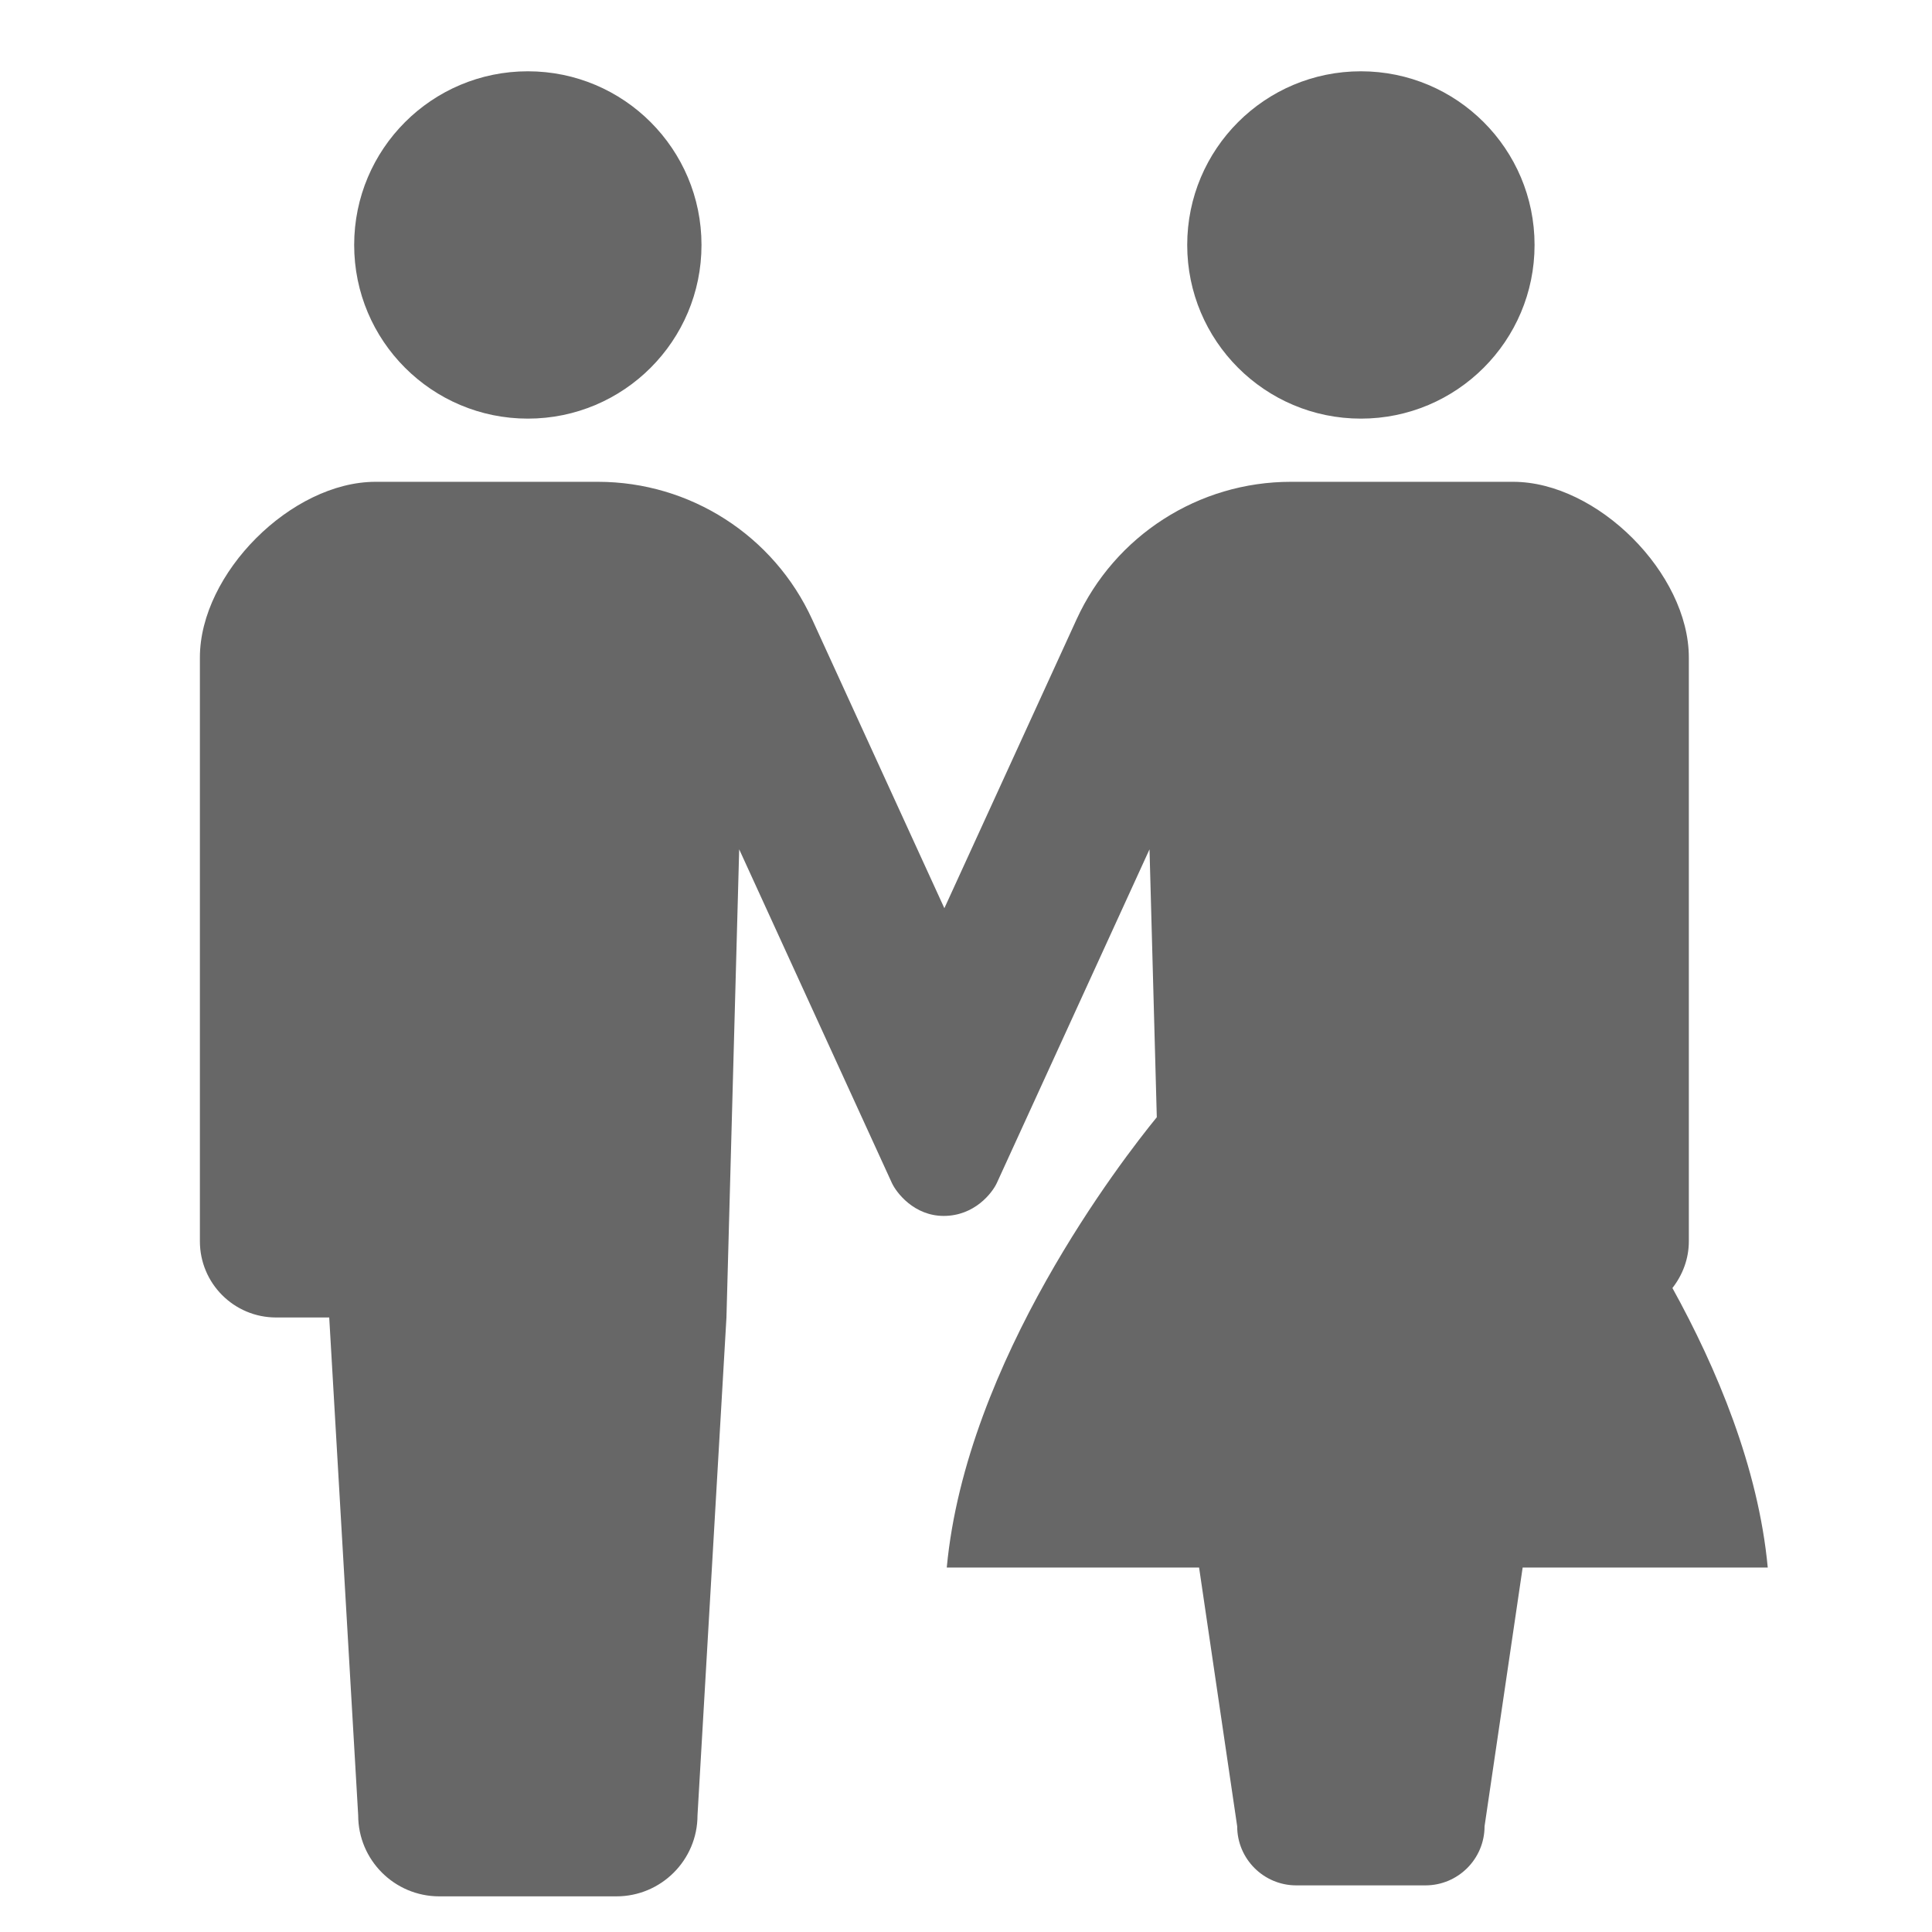
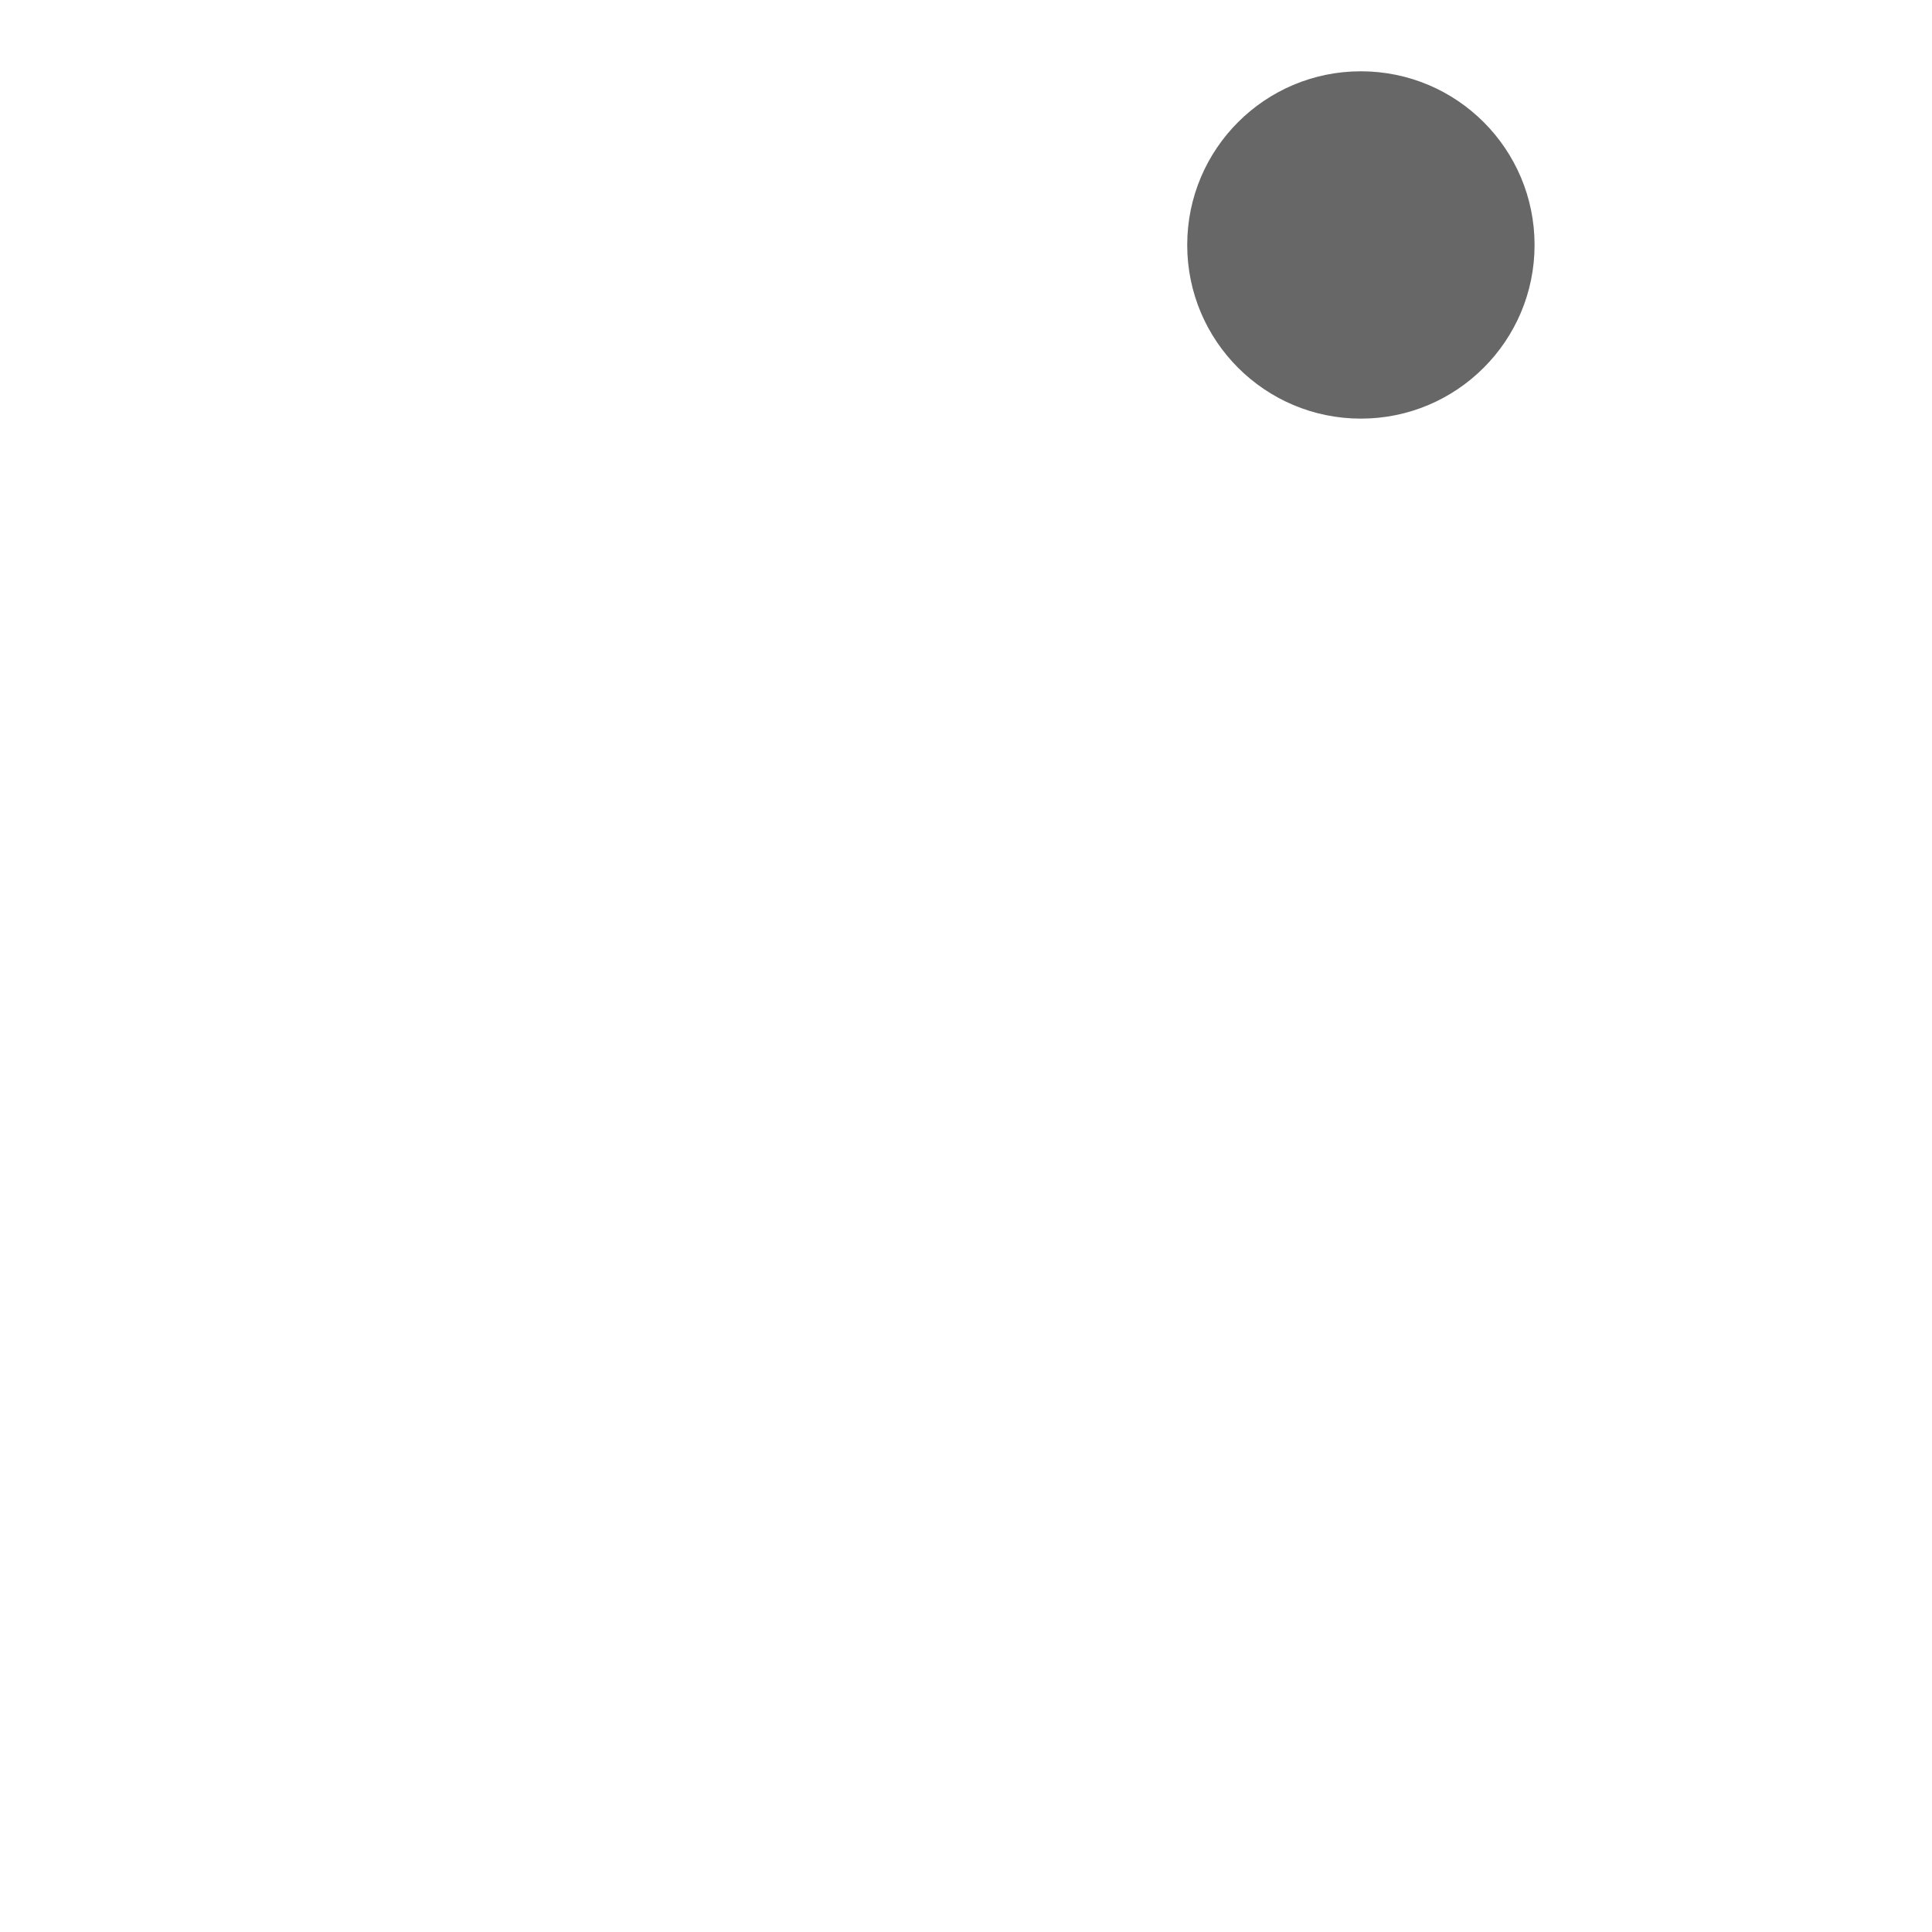
<svg xmlns="http://www.w3.org/2000/svg" viewBox="-20 -15 542 532" style="width: 256px; height: 256px;">
  <style type="text/css">
		.st0{
			fill:#676767;
		}
</style>
  <g>
-     <path class="st0" d="M128.082,97.44c26.912,0,48.716-21.821,48.716-48.716C176.798,21.804,154.994,0,128.082,0   c-26.921,0-48.724,21.804-48.724,48.724C79.358,75.62,101.161,97.44,128.082,97.44z" />
    <path class="st0" d="M361.779,97.44c26.912,0,48.725-21.821,48.725-48.716C410.504,21.804,388.692,0,361.779,0   c-26.916,0-48.72,21.804-48.72,48.724C313.059,75.62,334.863,97.44,361.779,97.44z" />
-     <path class="st0" d="M449.178,341.339c2.836-3.633,4.605-8.146,4.605-13.113V164.461c0-23.607-25.687-49.295-49.294-49.295h-42.71   h-19.664c-25.859,0-49.337,15.076-60.096,38.59l-37.089,81.032l-37.092-81.032c-10.755-23.515-34.236-38.59-60.092-38.59h-19.664   H85.368c-23.607,0-49.291,25.688-49.291,49.295v163.765c0,11.804,9.56,21.376,21.367,21.376c5.81,0,0,0,14.916,0l8.125,139.654   c0,12.558,10.189,22.743,22.752,22.743c5.298,0,15.071,0,24.844,0c9.769,0,19.547,0,24.845,0c12.563,0,22.751-10.185,22.751-22.743   l8.12-139.654l3.574-131.333l42.823,93.573c1.292,2.81,6.283,9.27,14.543,9.27c8.686,0,13.632-6.46,14.928-9.27l42.818-93.573   l2.043,75.158c-9.673,11.846-53.514,68.38-58.921,126.324h70.784l10.688,72.592c0,9.152,7.433,16.577,16.581,16.577   c3.876,0,10.99,0,18.121,0c7.122,0,14.245,0,18.104,0c9.161,0,16.593-7.425,16.593-16.577l10.688-72.592h68.758   C473.288,391.64,461.611,363.856,449.178,341.339z" />
  </g>
</svg>